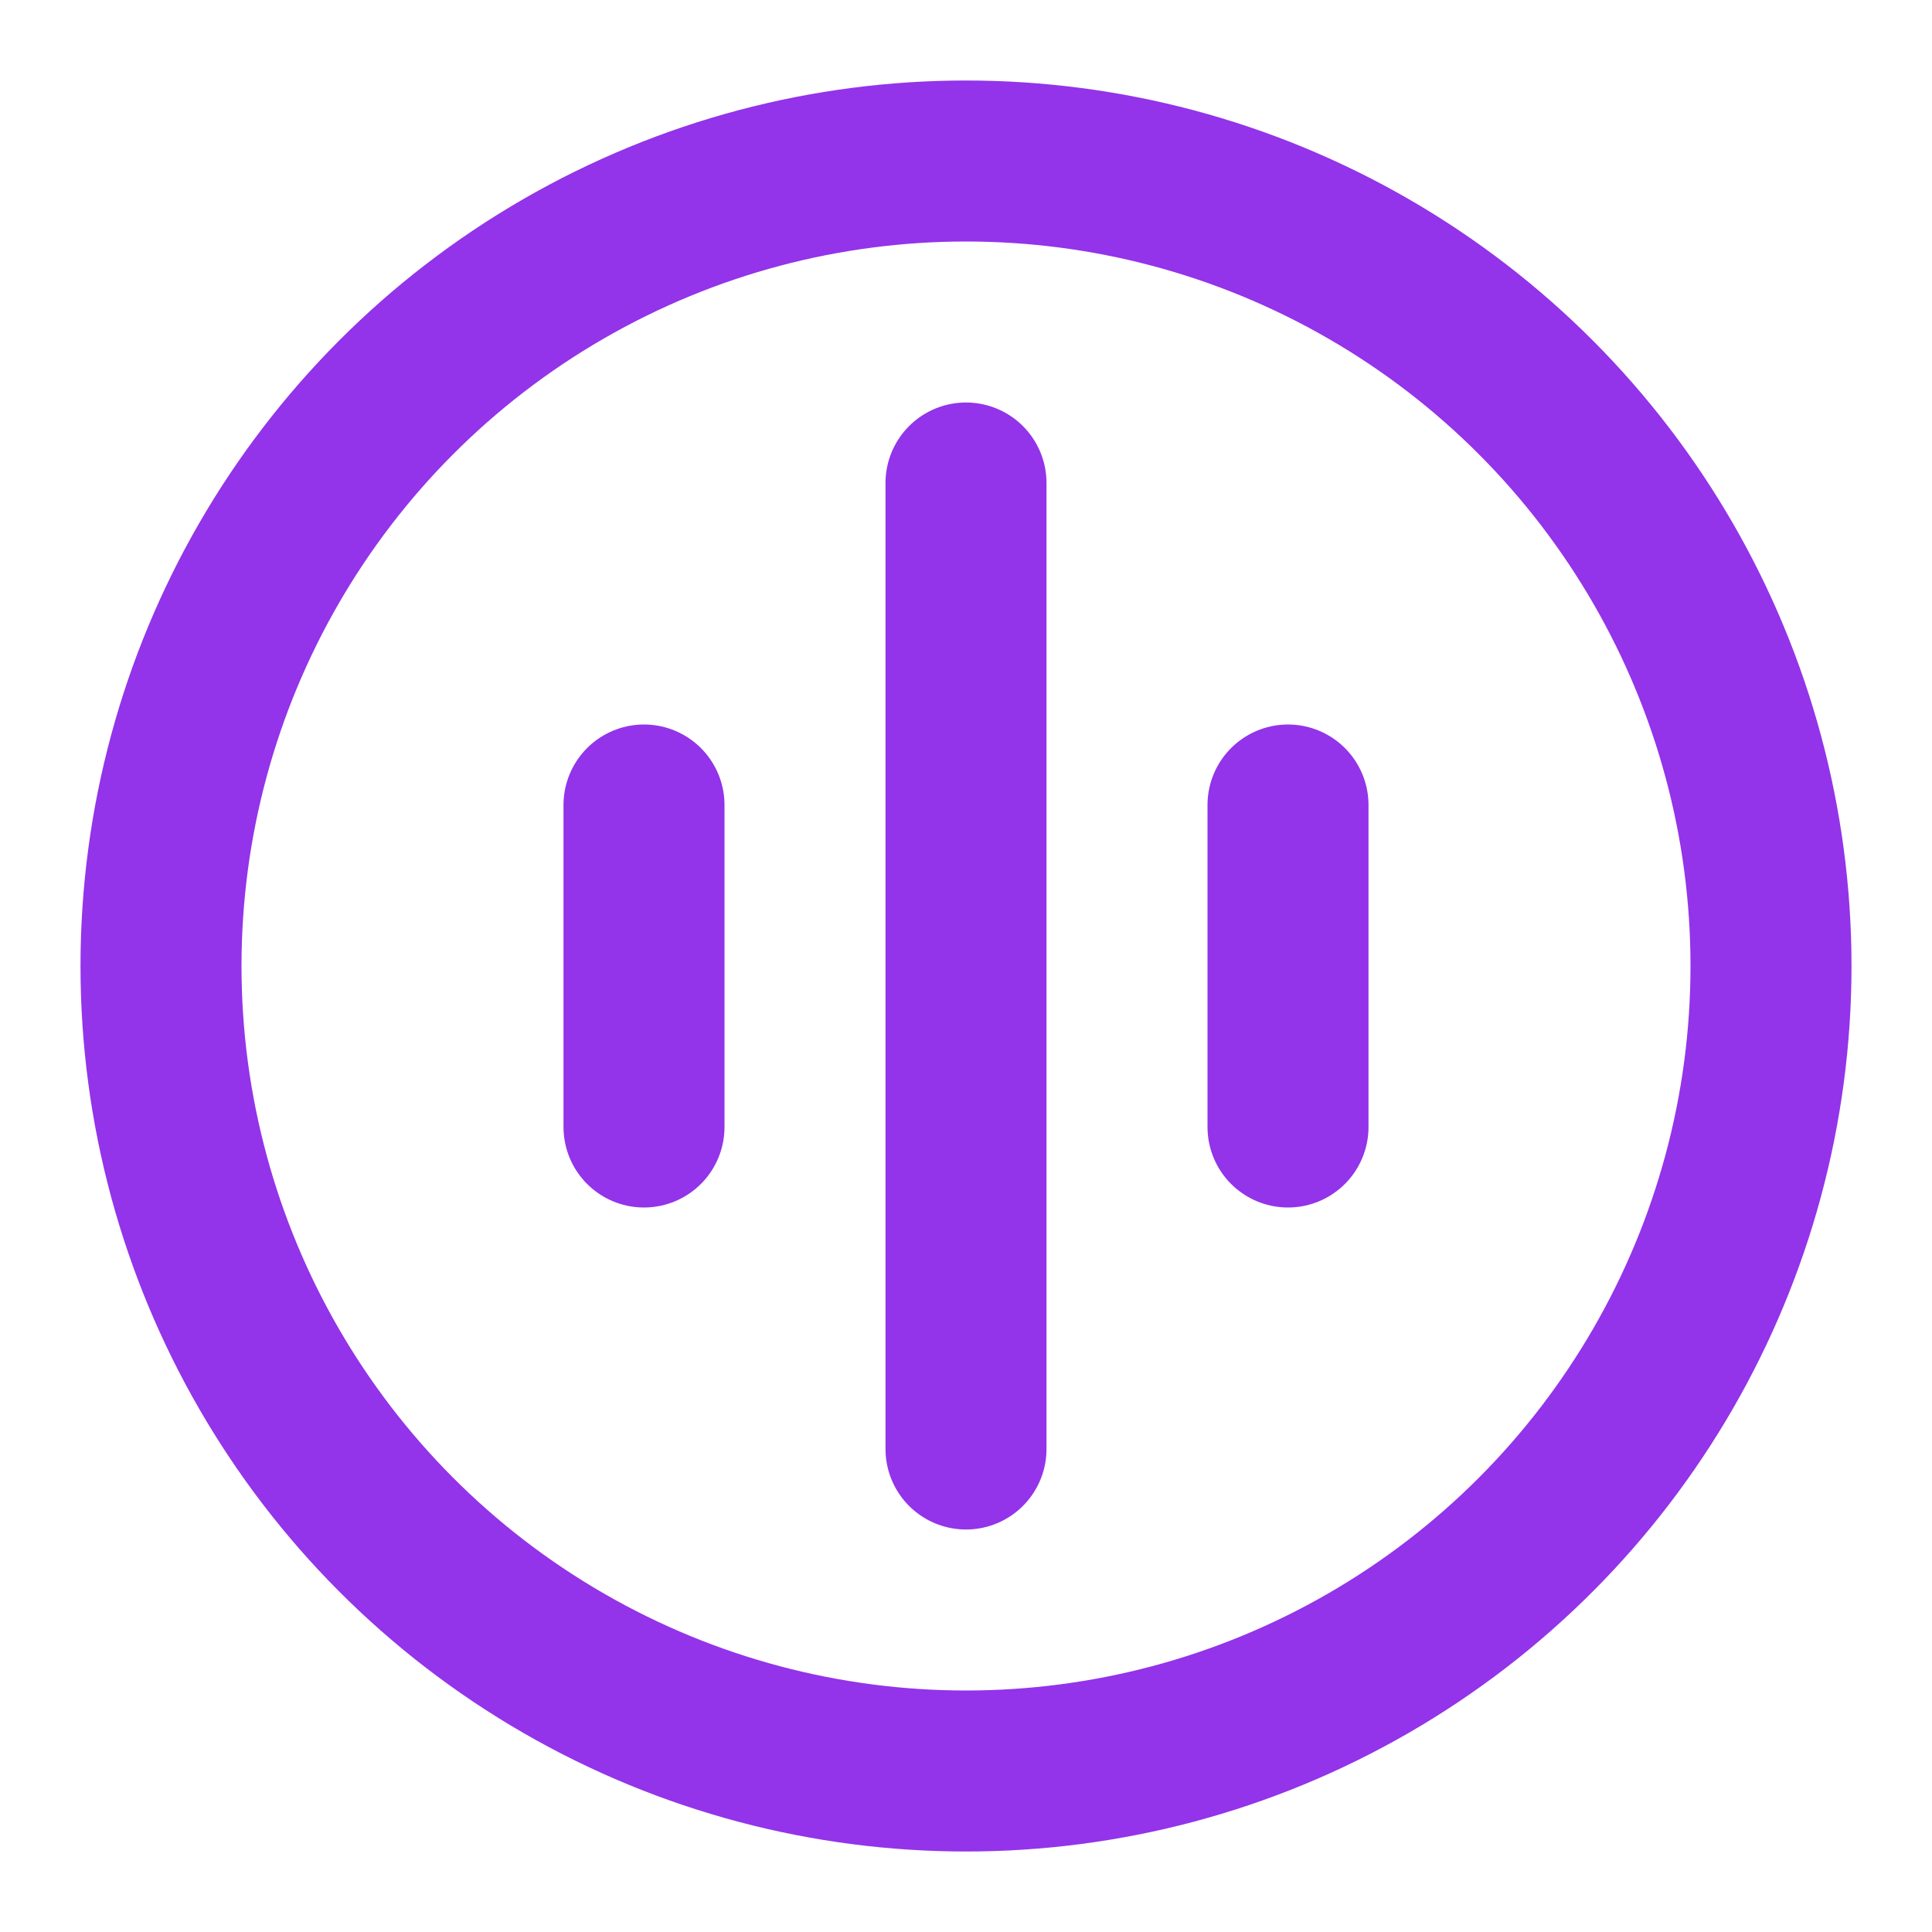
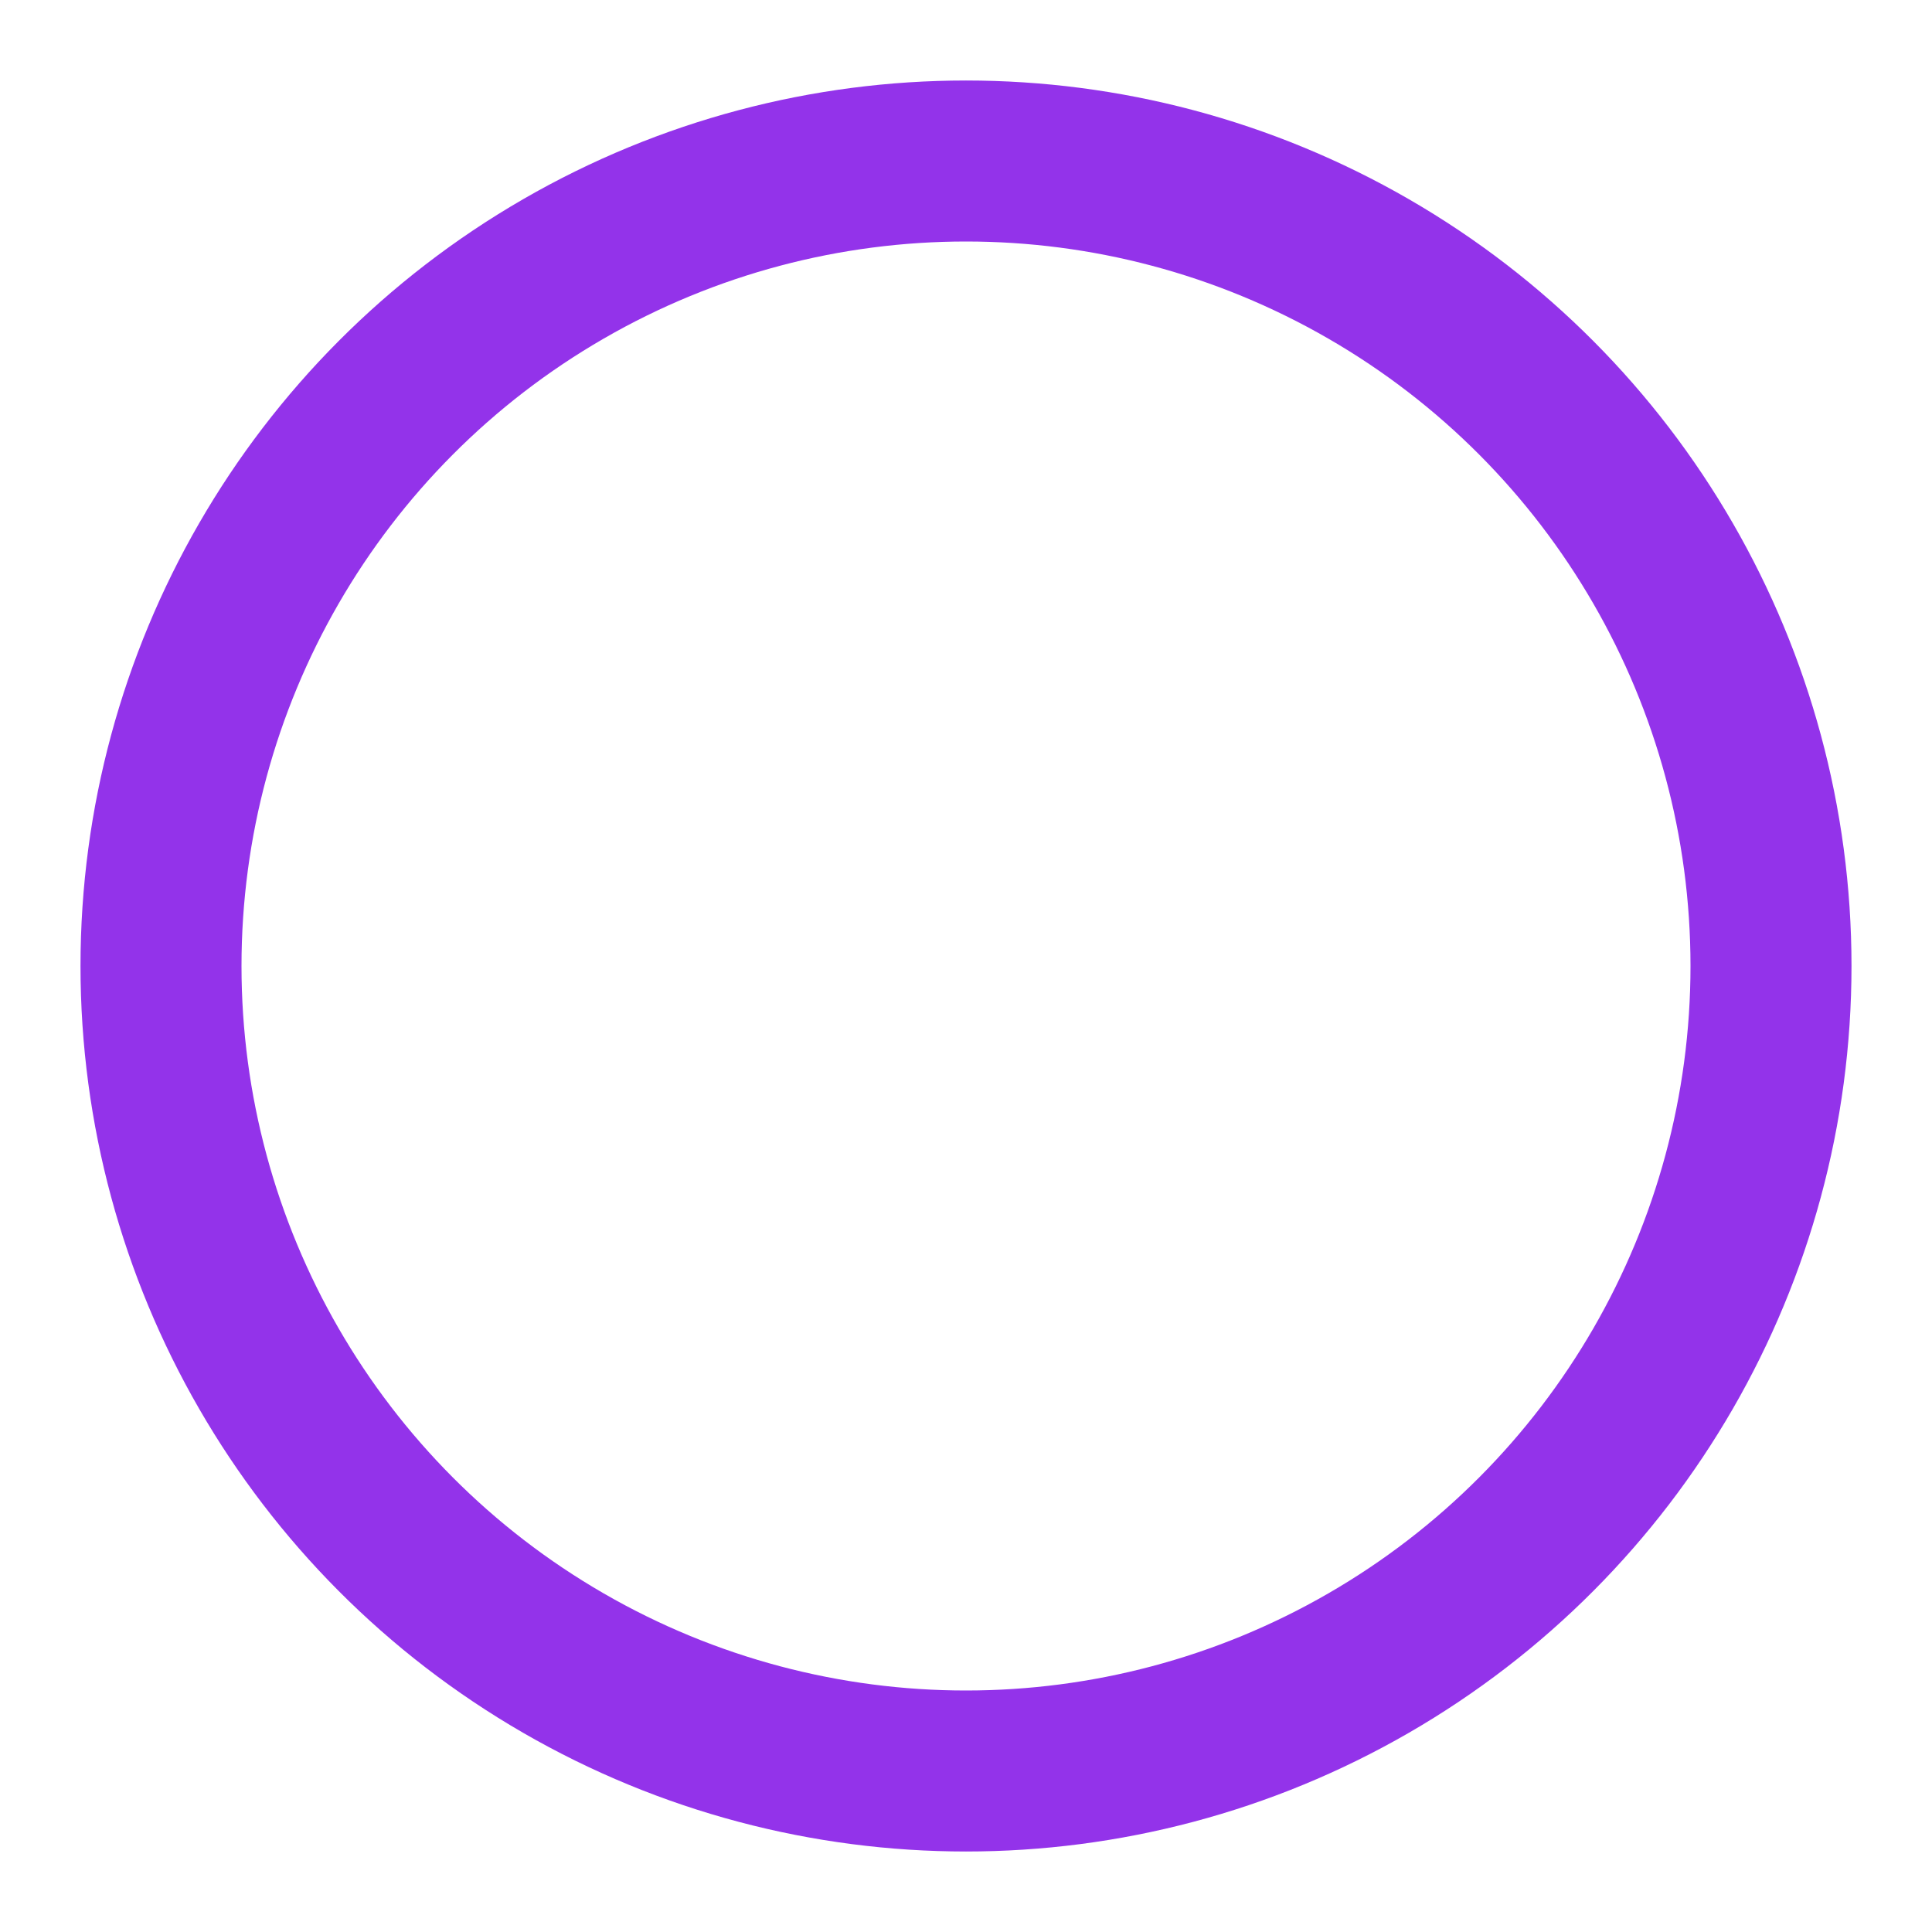
<svg xmlns="http://www.w3.org/2000/svg" width="24" height="24" viewBox="0 0 24 24" fill="none" stroke="currentColor" stroke-width="2" stroke-linecap="round" stroke-linejoin="round">
  <circle cx="12" cy="12" r="10" stroke="#9333EA" />
-   <path d="M12 6v12M8 10v4M16 10v4" stroke="#9333EA" />
</svg>